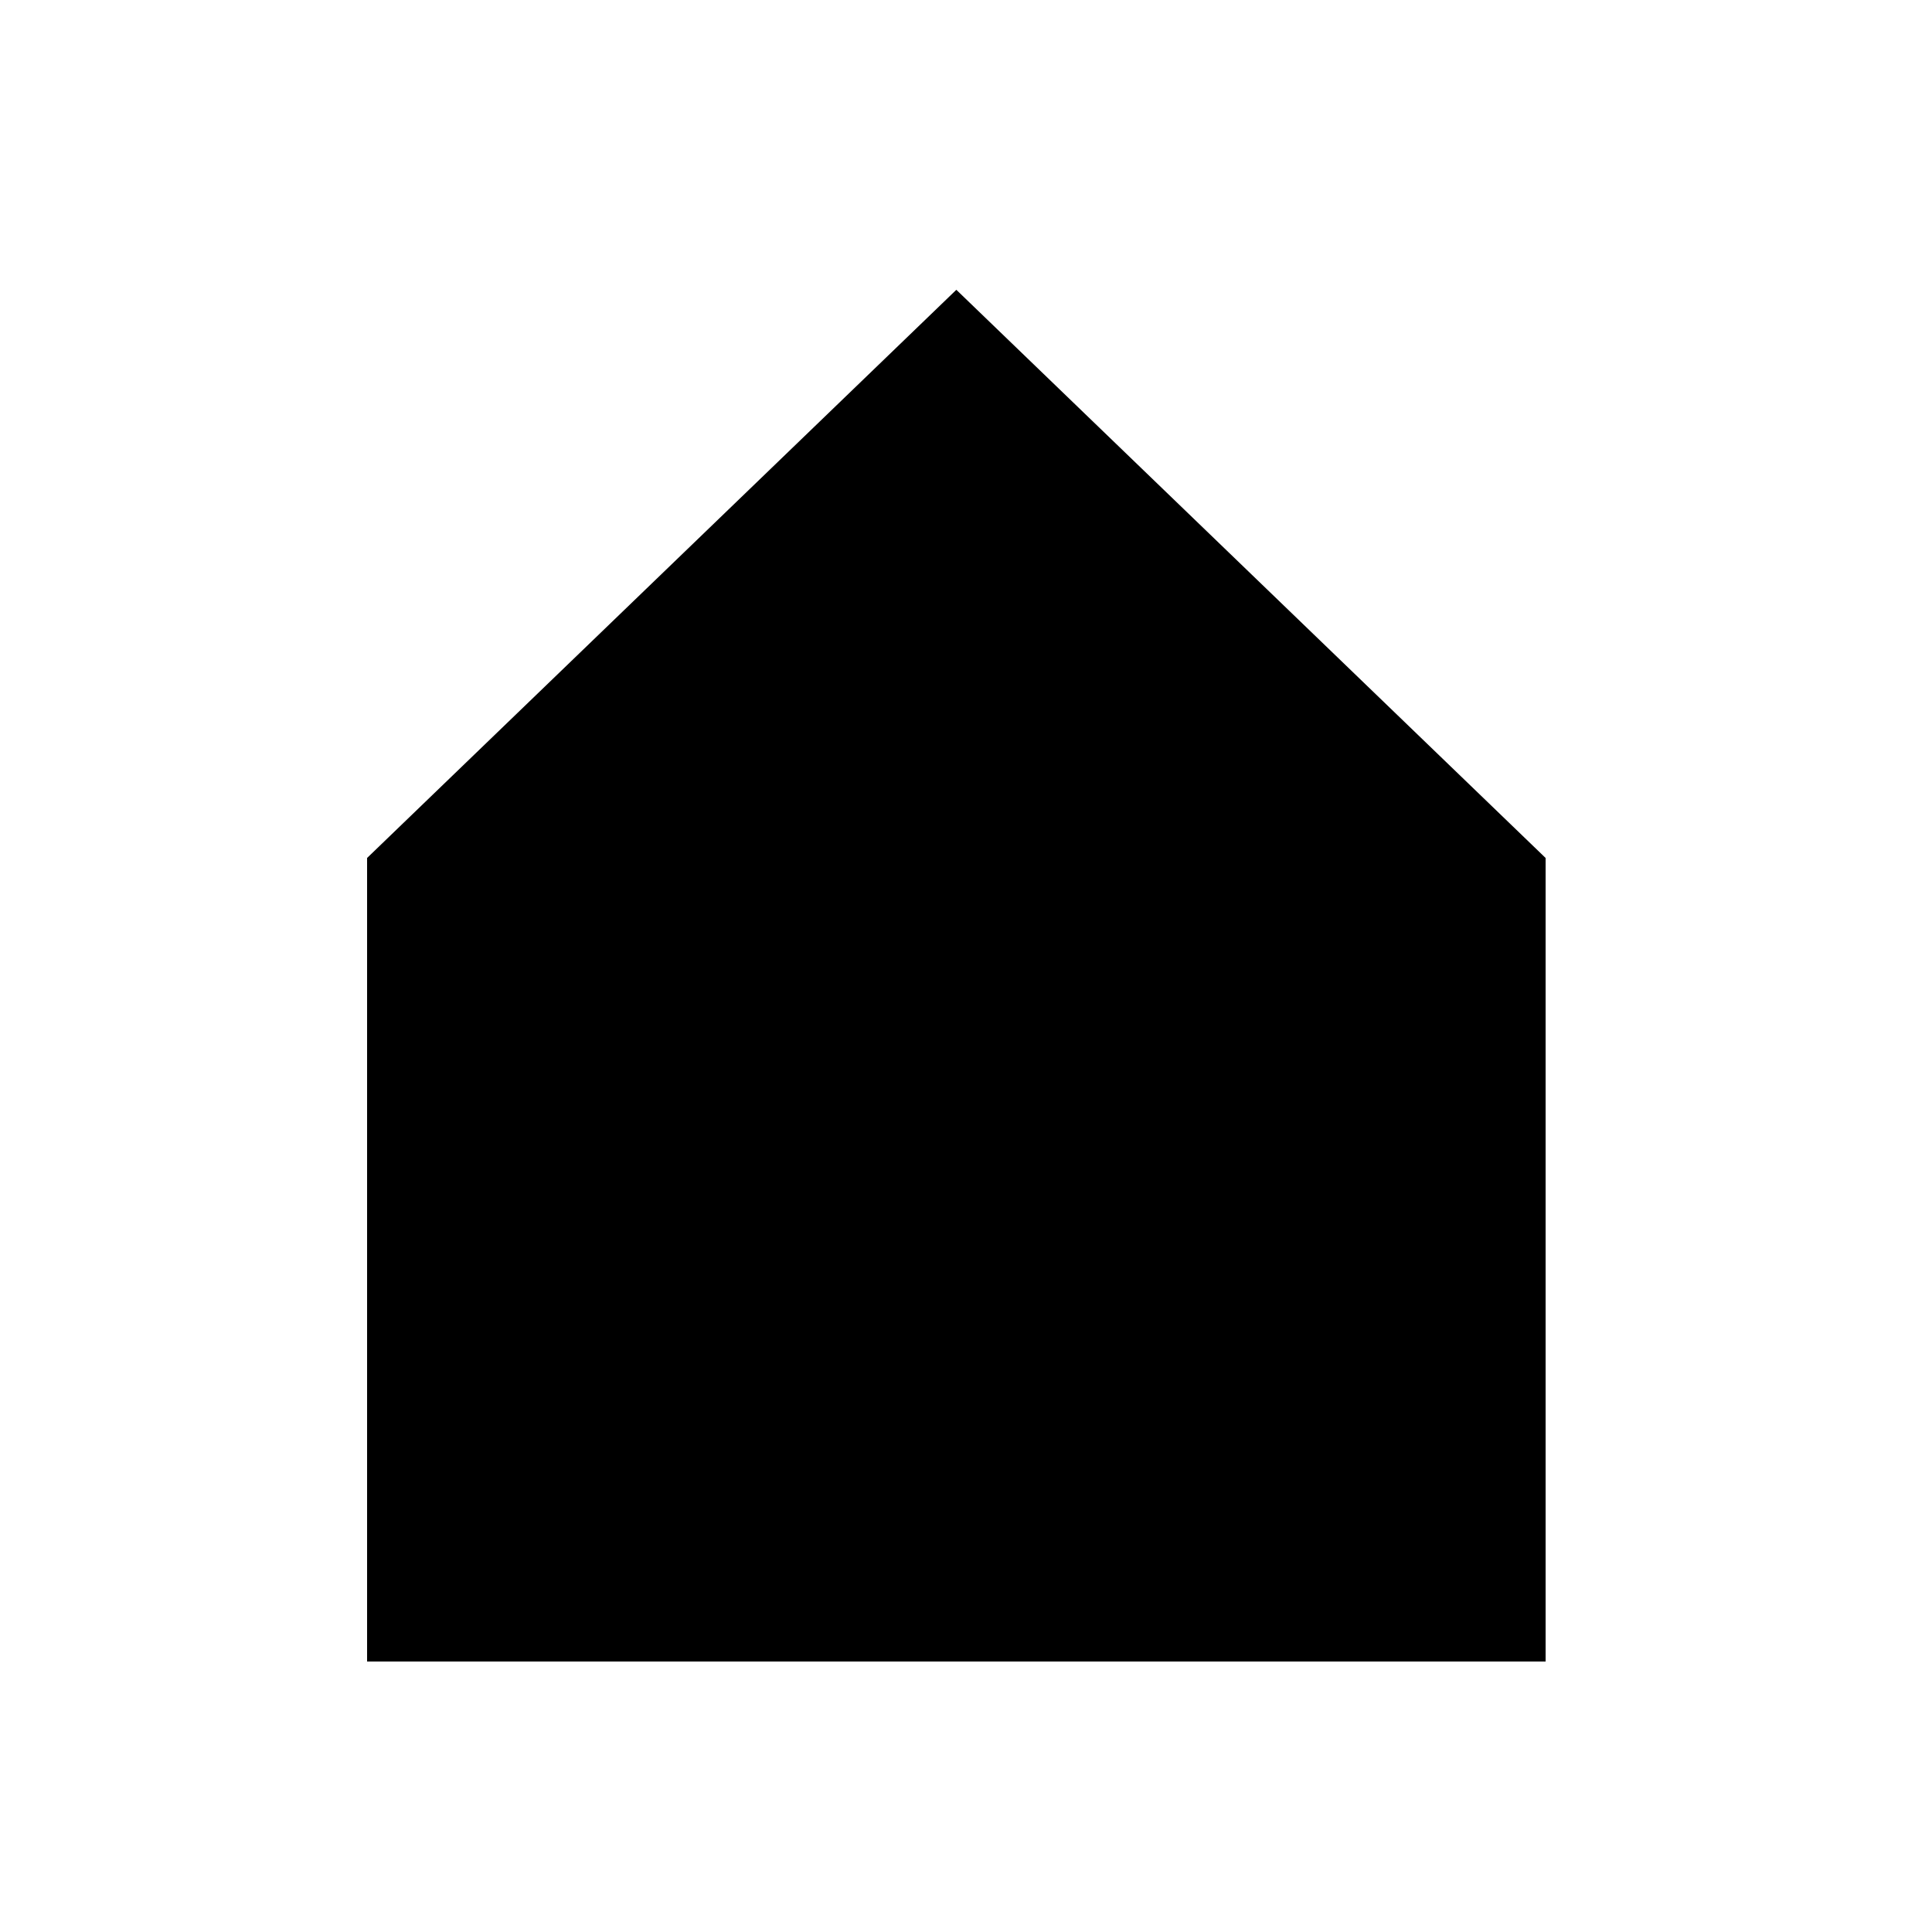
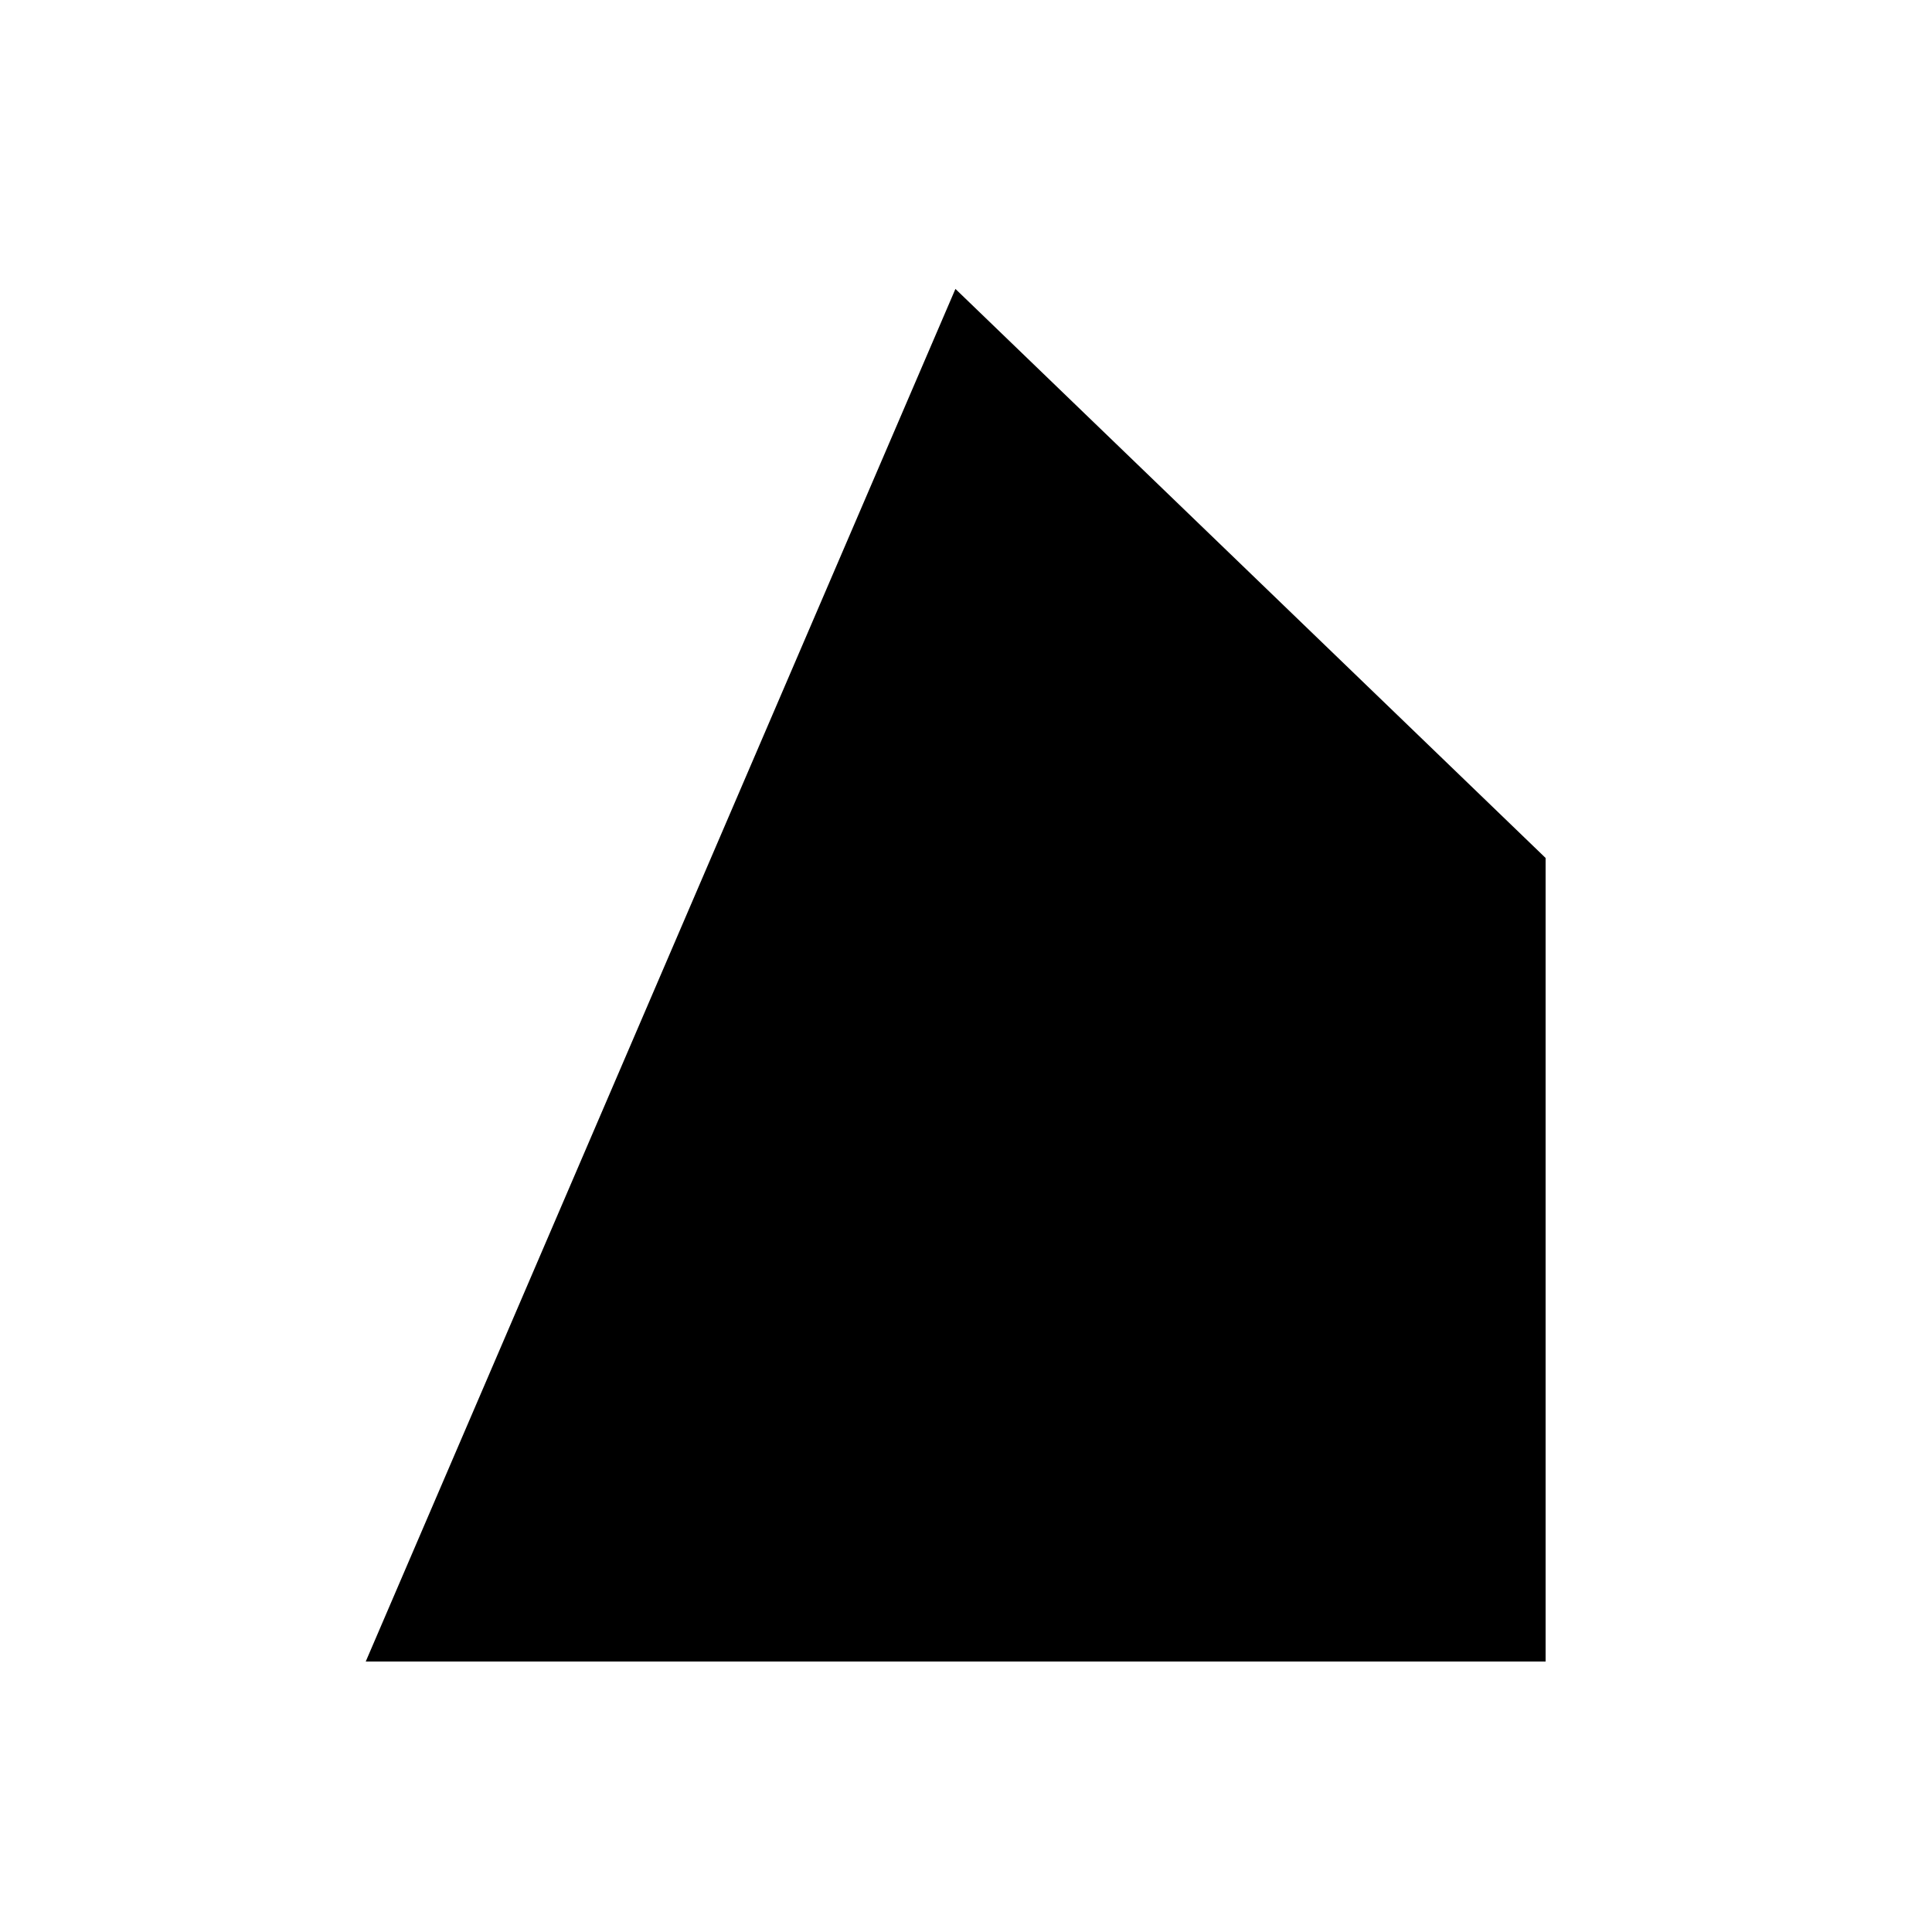
<svg xmlns="http://www.w3.org/2000/svg" width="100" height="100" viewBox="0 0 100 100" fill="none">
-   <path d="M19.136 85.865V44.466L49.5 15.188L79.865 44.466V85.865H19.136Z" fill="black" stroke="black" stroke-width="0.271" />
+   <path d="M19.136 85.865L49.5 15.188L79.865 44.466V85.865H19.136Z" fill="black" stroke="black" stroke-width="0.271" />
</svg>